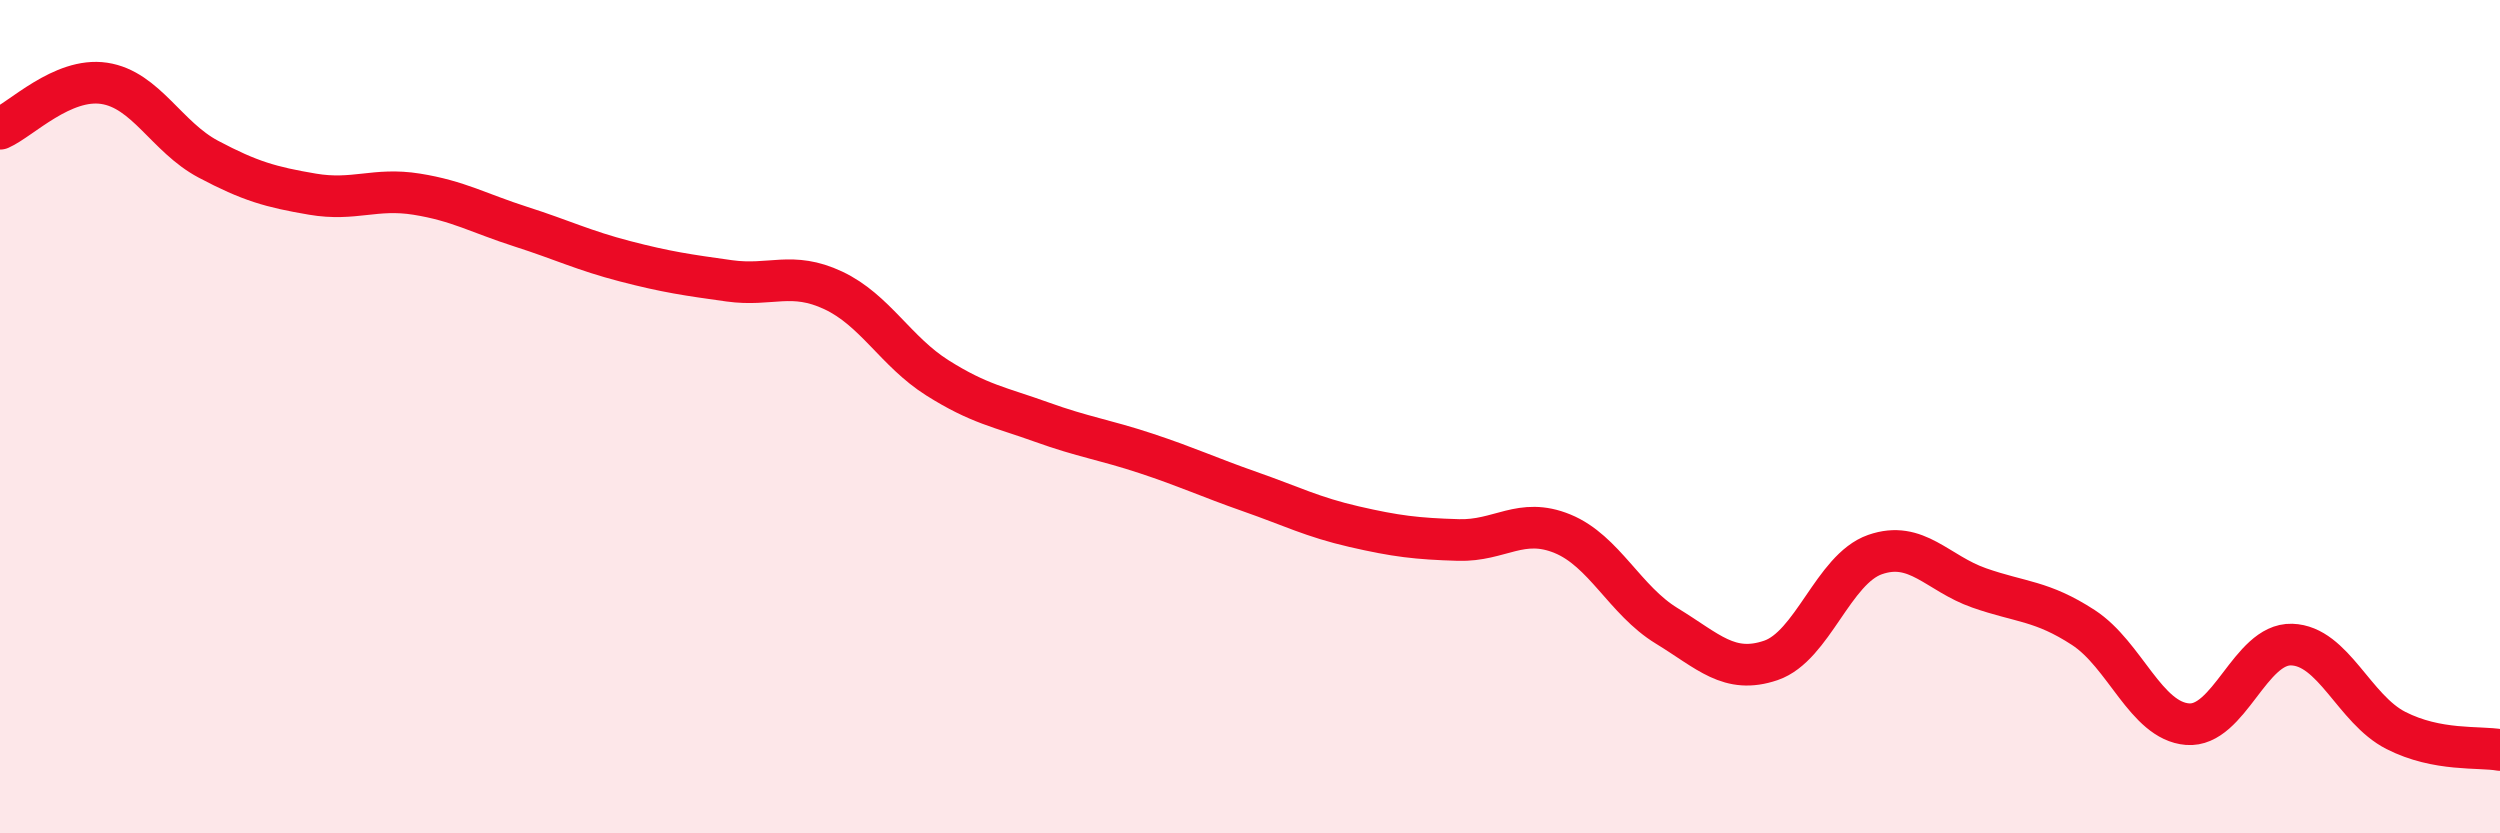
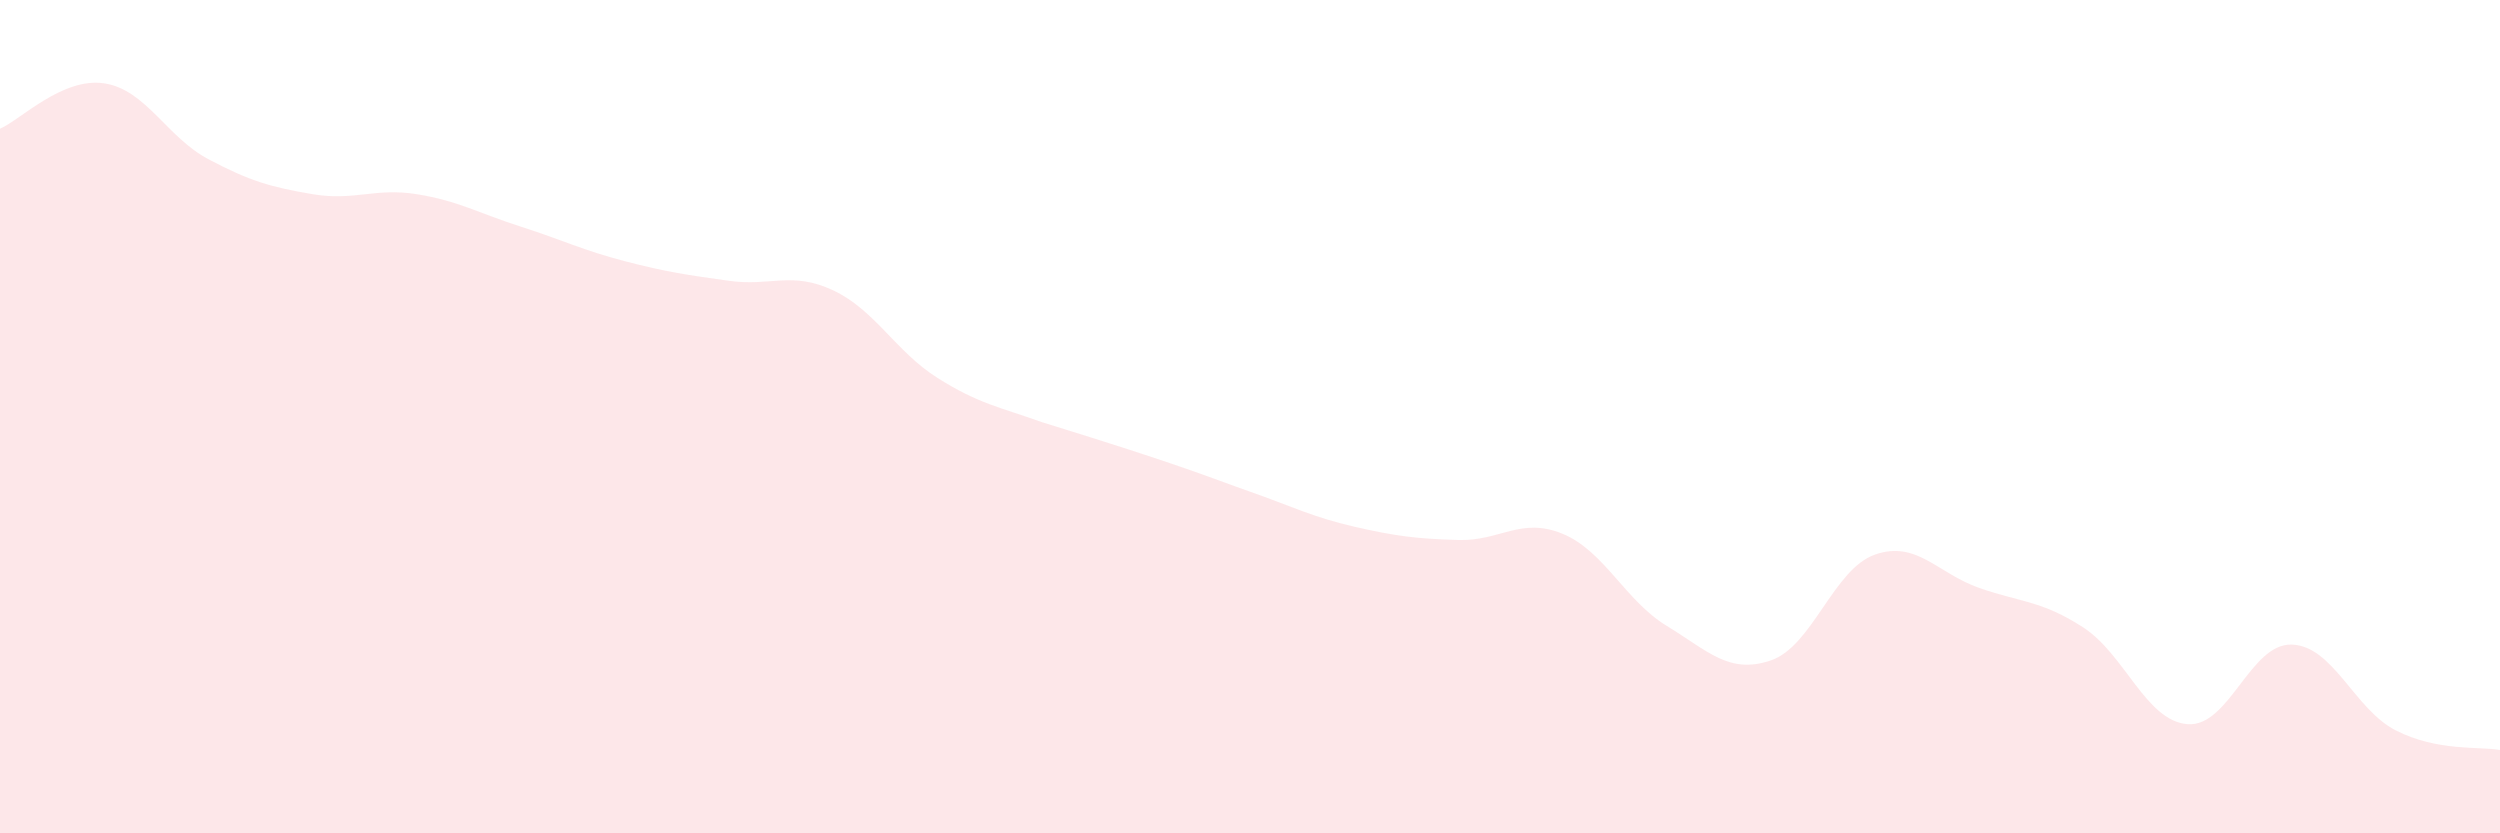
<svg xmlns="http://www.w3.org/2000/svg" width="60" height="20" viewBox="0 0 60 20">
-   <path d="M 0,3.09 C 0.5,2.87 1.5,1.85 2.5,2 C 3.5,2.15 4,3.29 5,3.82 C 6,4.35 6.5,4.49 7.5,4.66 C 8.5,4.83 9,4.5 10,4.66 C 11,4.82 11.5,5.12 12.5,5.44 C 13.5,5.76 14,6.01 15,6.27 C 16,6.53 16.5,6.6 17.5,6.74 C 18.5,6.88 19,6.5 20,6.97 C 21,7.44 21.5,8.44 22.5,9.07 C 23.5,9.7 24,9.77 25,10.13 C 26,10.49 26.5,10.55 27.5,10.88 C 28.5,11.21 29,11.45 30,11.8 C 31,12.15 31.5,12.41 32.5,12.64 C 33.5,12.87 34,12.93 35,12.96 C 36,12.99 36.5,12.4 37.5,12.81 C 38.5,13.22 39,14.41 40,15.02 C 41,15.63 41.5,16.19 42.5,15.85 C 43.5,15.51 44,13.66 45,13.31 C 46,12.96 46.5,13.76 47.5,14.11 C 48.5,14.46 49,14.41 50,15.06 C 51,15.71 51.5,17.3 52.5,17.38 C 53.5,17.46 54,15.44 55,15.47 C 56,15.5 56.5,17.02 57.5,17.53 C 58.5,18.04 59.5,17.91 60,18L60 20L0 20Z" fill="#EB0A25" opacity="0.1" stroke-linecap="round" stroke-linejoin="round" />
-   <path d="M 0,3.09 C 0.5,2.87 1.5,1.85 2.5,2 C 3.5,2.15 4,3.29 5,3.82 C 6,4.35 6.5,4.49 7.5,4.66 C 8.5,4.83 9,4.5 10,4.66 C 11,4.82 11.5,5.12 12.5,5.44 C 13.5,5.76 14,6.01 15,6.27 C 16,6.53 16.5,6.6 17.5,6.74 C 18.5,6.88 19,6.5 20,6.97 C 21,7.44 21.5,8.44 22.5,9.07 C 23.5,9.7 24,9.77 25,10.13 C 26,10.49 26.5,10.55 27.5,10.88 C 28.5,11.21 29,11.45 30,11.8 C 31,12.15 31.5,12.41 32.5,12.64 C 33.5,12.87 34,12.93 35,12.96 C 36,12.99 36.5,12.4 37.5,12.81 C 38.5,13.22 39,14.41 40,15.02 C 41,15.63 41.5,16.19 42.5,15.85 C 43.5,15.51 44,13.66 45,13.31 C 46,12.96 46.5,13.76 47.5,14.11 C 48.5,14.46 49,14.41 50,15.06 C 51,15.71 51.5,17.3 52.5,17.38 C 53.5,17.46 54,15.44 55,15.47 C 56,15.5 56.5,17.02 57.5,17.53 C 58.5,18.04 59.5,17.91 60,18" stroke="#EB0A25" stroke-width="1" fill="none" stroke-linecap="round" stroke-linejoin="round" />
+   <path d="M 0,3.09 C 0.5,2.87 1.5,1.85 2.5,2 C 3.5,2.15 4,3.29 5,3.82 C 6,4.35 6.5,4.49 7.5,4.66 C 8.5,4.83 9,4.5 10,4.66 C 11,4.82 11.5,5.12 12.5,5.44 C 13.5,5.76 14,6.01 15,6.27 C 16,6.53 16.5,6.6 17.5,6.74 C 18.5,6.88 19,6.5 20,6.97 C 21,7.44 21.5,8.44 22.5,9.07 C 23.5,9.7 24,9.77 25,10.13 C 28.5,11.21 29,11.45 30,11.8 C 31,12.15 31.5,12.41 32.5,12.64 C 33.5,12.87 34,12.93 35,12.96 C 36,12.99 36.5,12.4 37.5,12.81 C 38.5,13.22 39,14.41 40,15.02 C 41,15.63 41.5,16.19 42.5,15.85 C 43.5,15.51 44,13.66 45,13.31 C 46,12.96 46.5,13.76 47.5,14.11 C 48.5,14.46 49,14.41 50,15.06 C 51,15.71 51.5,17.3 52.5,17.38 C 53.5,17.46 54,15.44 55,15.47 C 56,15.5 56.5,17.02 57.5,17.53 C 58.5,18.04 59.5,17.91 60,18L60 20L0 20Z" fill="#EB0A25" opacity="0.1" stroke-linecap="round" stroke-linejoin="round" />
</svg>